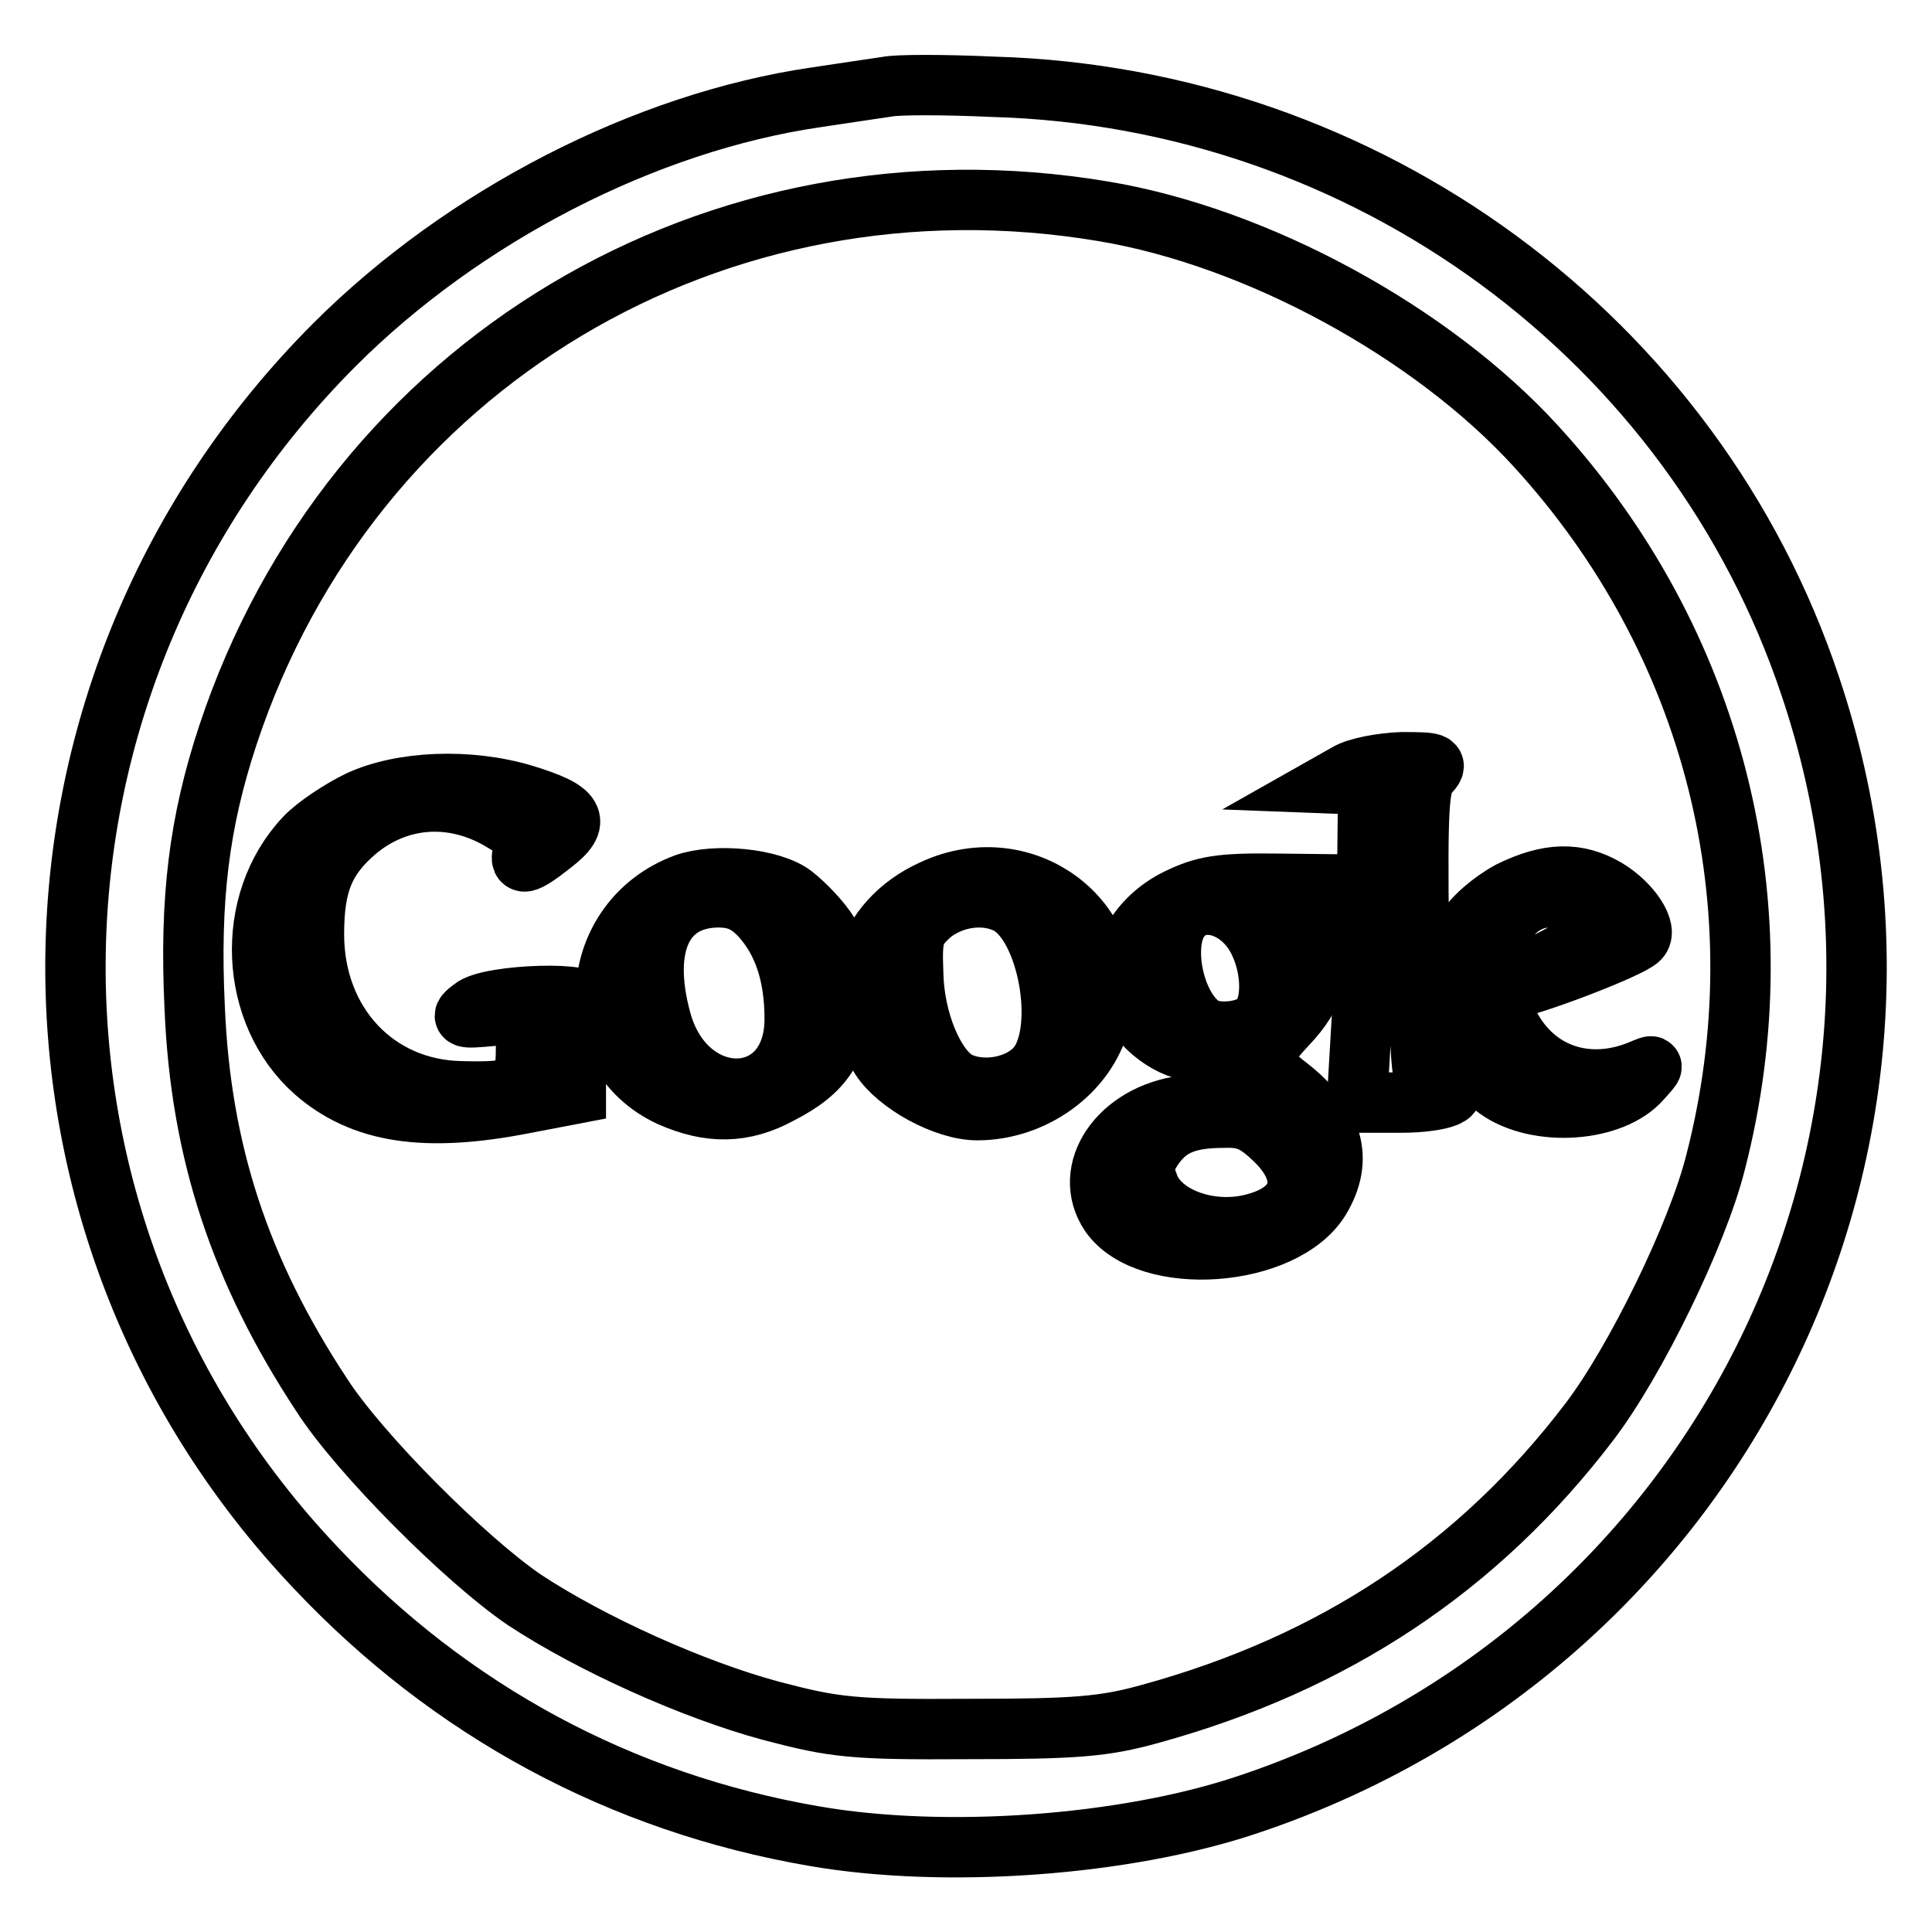
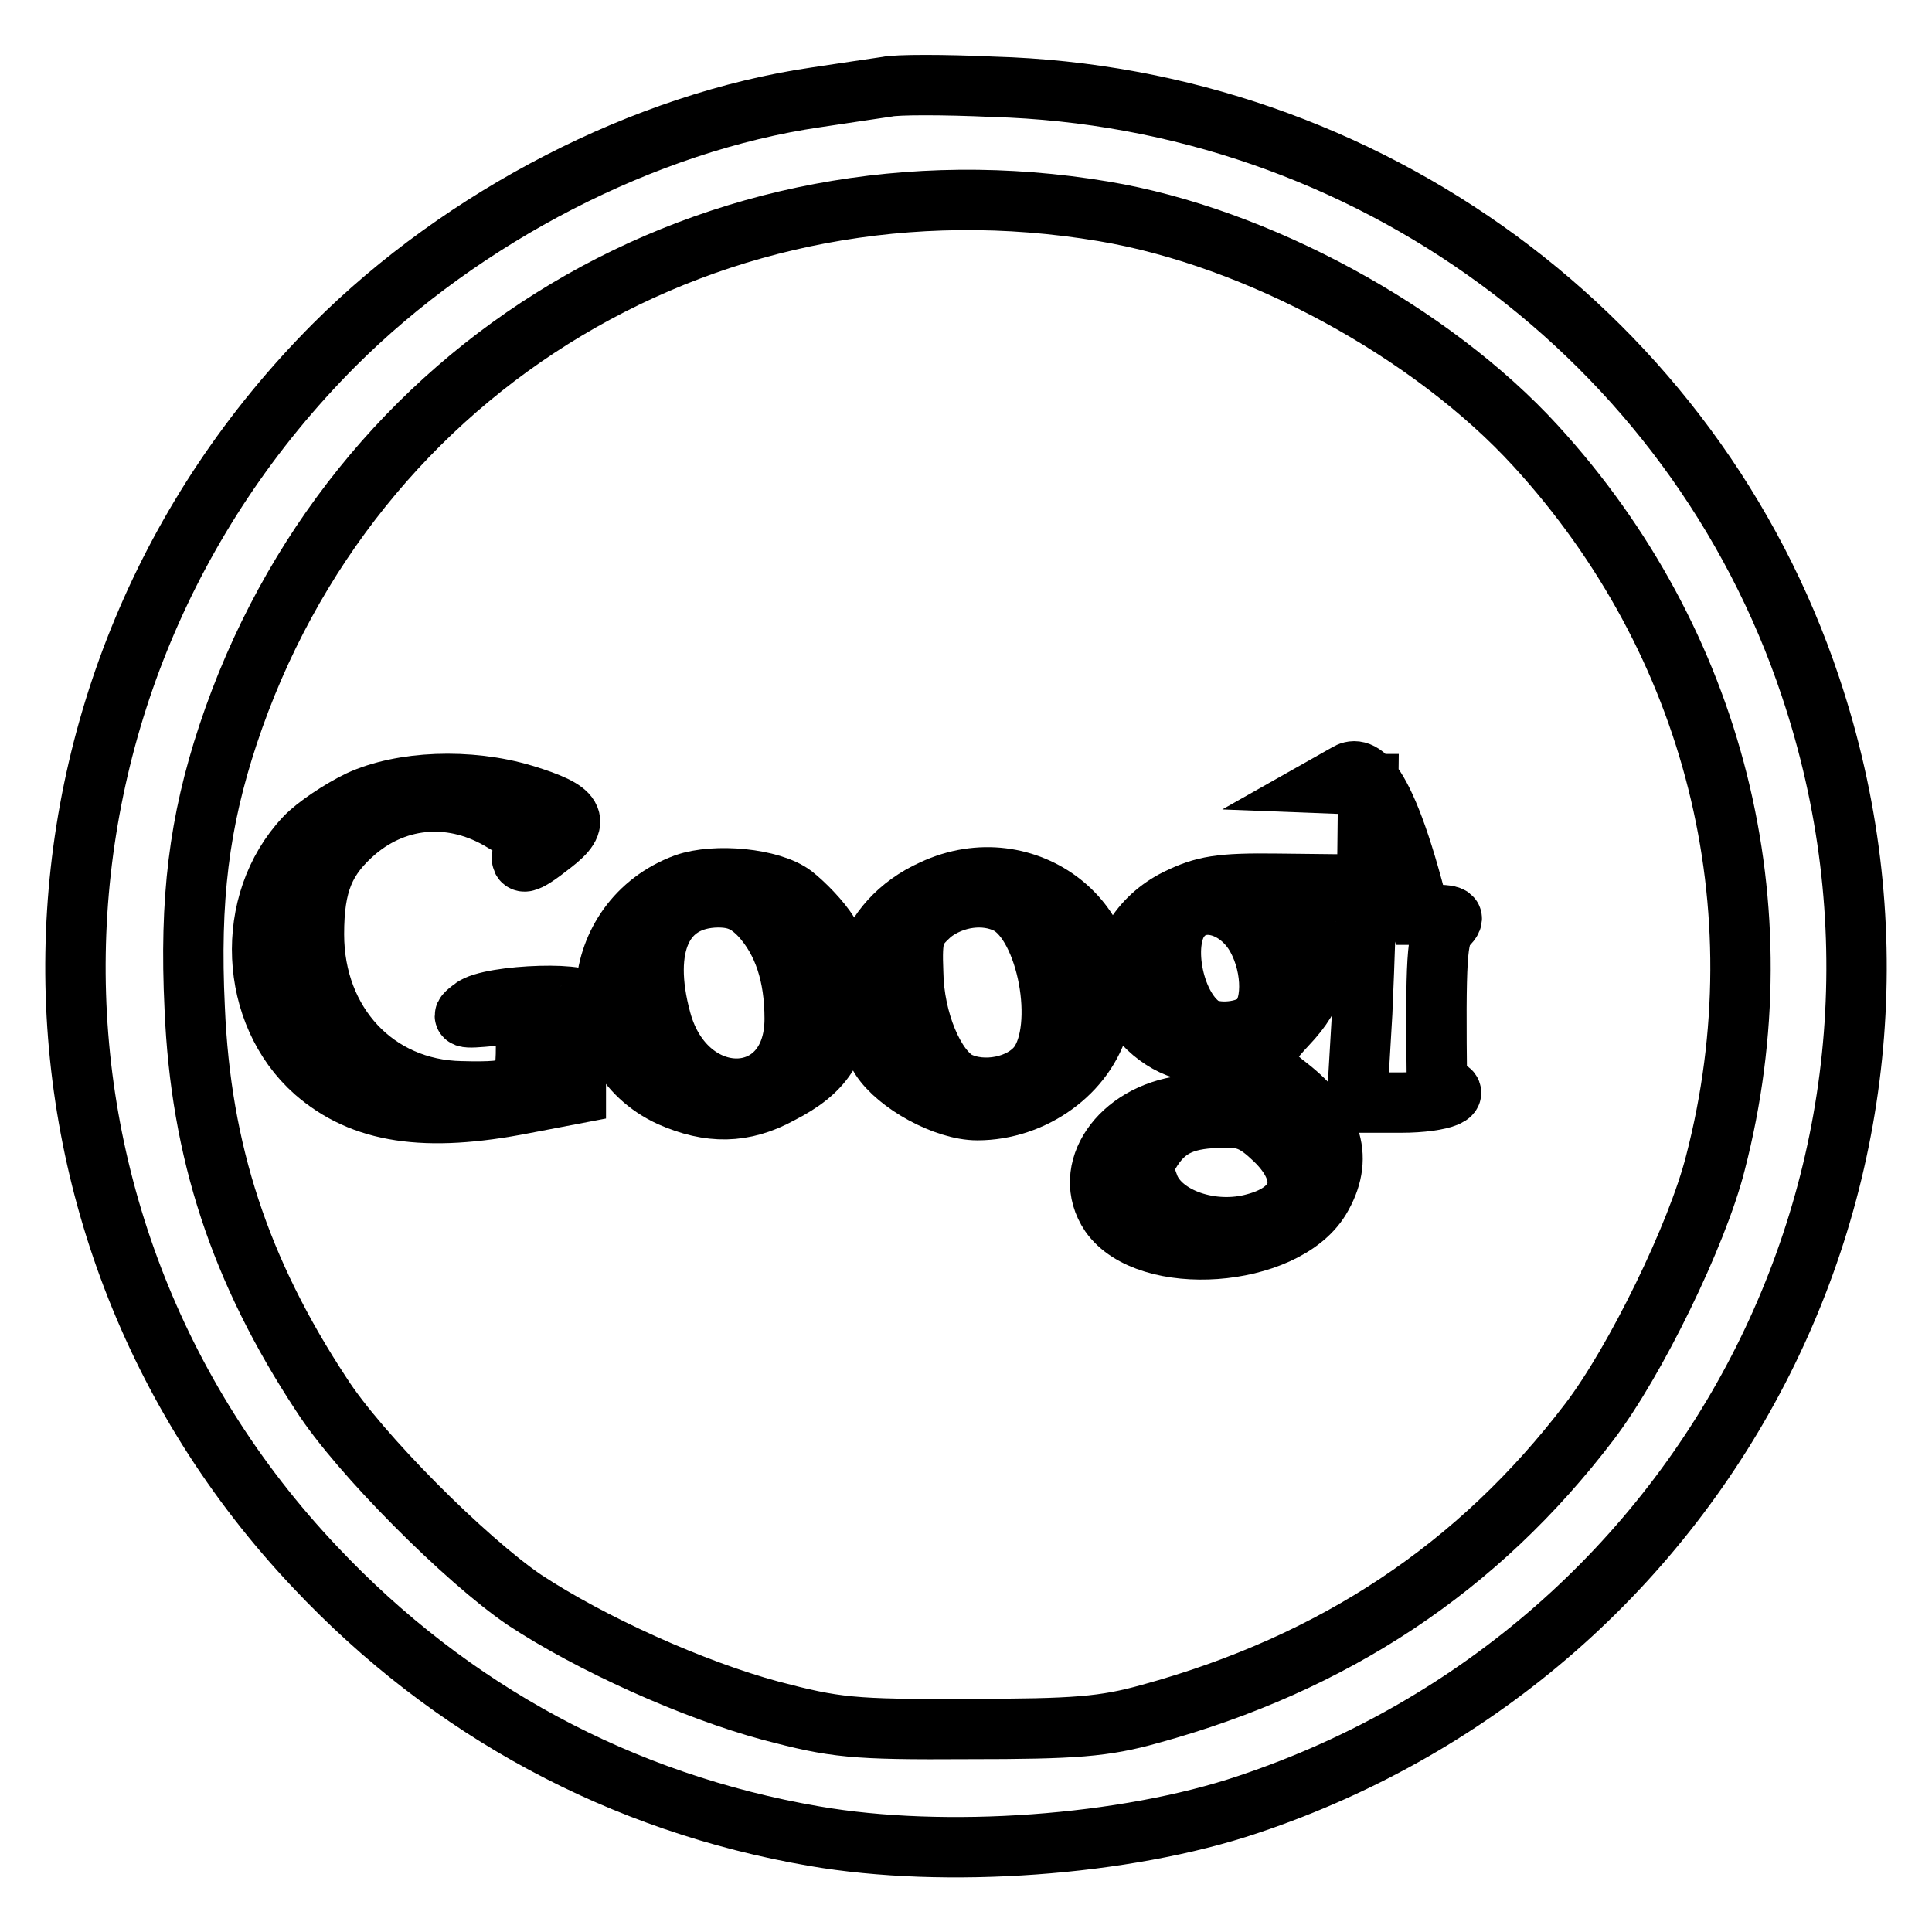
<svg xmlns="http://www.w3.org/2000/svg" version="1.1" x="0px" y="0px" viewBox="0 0 256 256" enable-background="new 0 0 256 256" xml:space="preserve">
  <g>
    <g>
      <path stroke-width="8" fill-opacity="0" stroke="#000000" d="M117.5,11.5c-1.3,0.2-5.5,0.8-9.4,1.4c-22.6,3.3-46.7,15.7-63.8,32.8C-0.4,90.5-1.6,161.9,41.8,207.7  c17.9,19,40.5,31.2,66.1,35.6c17.3,3,41.2,1.3,57.5-4.2c61.9-20.7,95.1-86.7,74.5-148.1c-15.4-46.2-58.8-78.1-108.3-79.5  C125.1,11.2,118.8,11.2,117.5,11.5z M146.2,28c20.4,3.4,43.5,16,57.3,31.1c23.7,25.9,32.6,61,23.8,95  c-2.4,9.5-10.6,26.3-16.7,34.3c-14.7,19.3-33.8,32-58.2,38.7c-6.1,1.7-9.9,2-24.1,2c-15.4,0.1-17.7-0.2-26.1-2.4  c-10.4-2.8-23.9-8.9-32.7-14.7c-7.8-5.3-21.9-19.4-26.9-27.2c-10.8-16.4-16-32.2-16.8-51.2c-0.7-14.5,0.6-24.7,4.4-36.2  C46.5,48.2,94.9,19.4,146.2,28z" />
-       <path stroke-width="8" fill-opacity="0" stroke="#000000" d="M178.5,102.5l-2.3,1.3l2.6,0.1h2.5l-0.1,9.1c-0.1,5.1-0.4,14.5-0.7,21.2l-0.7,11.9h5.8  c5.6,0,9-1.4,4.8-2.1c-2.2-0.3-2.2-0.3-2.4-20.2c-0.2-17.1,0-20,1.3-21.3c1.3-1.4,1-1.5-3.6-1.5  C183.1,101.1,179.8,101.7,178.5,102.5z" />
+       <path stroke-width="8" fill-opacity="0" stroke="#000000" d="M178.5,102.5l-2.3,1.3l2.6,0.1h2.5l-0.1,9.1c-0.1,5.1-0.4,14.5-0.7,21.2l-0.7,11.9h5.8  c5.6,0,9-1.4,4.8-2.1c-0.2-17.1,0-20,1.3-21.3c1.3-1.4,1-1.5-3.6-1.5  C183.1,101.1,179.8,101.7,178.5,102.5z" />
      <path stroke-width="8" fill-opacity="0" stroke="#000000" d="M47.6,106.1c-2.5,1.2-5.8,3.4-7.2,4.9c-8.1,8.6-7.4,23.3,1.3,31c6.3,5.5,14.6,6.8,27.8,4.2l6.8-1.3v-5.3  c0-2.9,0.5-5.7,1.1-6.4c1.9-1.9-12.5-1.5-14.8,0.4c-1.7,1.3-1.5,1.4,2.7,1l4.4-0.5v4.7c0,5.4-0.8,6-8.6,5.8  c-11.3-0.2-19.5-9-19.5-20.8c0-6.7,1.4-10.1,5.6-13.7c5.6-4.7,13-5.2,19.5-1.2c2.3,1.3,3,2.3,2.7,3.6c-0.7,2.3,0,2.3,3.8-0.7  c3.9-3,3.1-4.4-3.8-6.5C62.1,103.1,53.2,103.5,47.6,106.1z" />
      <path stroke-width="8" fill-opacity="0" stroke="#000000" d="M90.8,117.1c-13,4.8-14.3,22.5-2,28.2c5.2,2.3,9.7,2.3,14.6-0.4c5.7-2.9,7.8-6.1,8.3-12.6  c0.3-4.5,0-6-1.9-8.6c-1.1-1.8-3.3-4-4.7-5.1C102.2,116.4,94.8,115.7,90.8,117.1z M100.8,121.4c3,3.3,4.5,7.8,4.5,13.6  c0,12.2-14.4,12.4-17.7,0.2c-2.7-9.9,0.2-16.2,7.5-16.3C97.5,118.9,99,119.5,100.8,121.4z" />
      <path stroke-width="8" fill-opacity="0" stroke="#000000" d="M123.6,117.9c-9.1,4.1-12.1,13.9-6.9,22.3c2.2,3.4,8.5,6.9,12.8,6.9c7.4,0,14.4-5,16.2-11.8  C149.3,122.5,136,112.1,123.6,117.9z M133.6,119.8c5.2,2.8,7.7,16.3,4,21.3c-2.2,2.9-7.3,3.9-10.7,2.2c-3.1-1.7-5.8-8.1-5.9-14.4  c-0.2-5,0.1-5.7,2.4-7.8C126.3,118.8,130.5,118.2,133.6,119.8z" />
-       <path stroke-width="8" fill-opacity="0" stroke="#000000" d="M200.1,118.1c-2.4,1.3-5,3.5-6,5.3c-3.7,6.4-1.5,16.7,4.3,20.9c5.3,3.8,15.3,3.1,19.1-1.3  c1.8-2,1.8-2-0.1-1.2c-7,2.9-14,0.6-17.4-6c-2.3-4.6-2.3-4.8,0-4.8c2,0,16-5.3,17.2-6.6c1.2-1.1-1-4.6-4.3-6.6  C209,115.5,205.2,115.6,200.1,118.1z M209.5,120.8c1,1,1.9,2.3,1.9,2.8c0,0.8-11.3,6.6-12.8,6.6c-0.2,0-0.4-1.4-0.4-3.2  C198.2,120.2,205.2,116.4,209.5,120.8z" />
      <path stroke-width="8" fill-opacity="0" stroke="#000000" d="M156,119.1c-5.1,2.5-8,7.6-7,11.9c0.8,3.8,4.7,7.4,8.5,8.2c1.8,0.3,3.2,1,3.2,1.7c0,0.6,0.3,1.9,0.6,3  c0.5,1.8,0,2.1-4.4,2.6c-8.6,1.1-13.7,8.6-9.8,14.4c5,7.1,23,5.8,27.8-2c3.2-5.3,1.8-10.2-4.2-14.9c-1.9-1.4-3.4-3.1-3.4-3.8  c0-0.6,1.4-2.5,3.2-4.4c4-4.2,4.9-7.9,2.7-12.2l-1.7-3.3l3.3-1.6l3.3-1.5l-8.9-0.1C161.6,117,159.5,117.4,156,119.1z M166.1,123.5  c2.5,3.8,2.8,9.6,0.7,11.7c-1.5,1.6-5.7,2-7.5,0.8c-4-2.7-5.6-11.7-2.6-14.7C159.1,118.7,163.6,119.8,166.1,123.5z M168.9,151  c4.9,4.7,3.8,9.4-2.6,11.1c-5.7,1.6-12.3-0.7-14-4.8c-0.9-2.3-0.9-3.1,0.4-5.1c2-3,4.5-4.1,9.5-4.1C165,148,166.4,148.6,168.9,151  z" />
    </g>
  </g>
</svg>